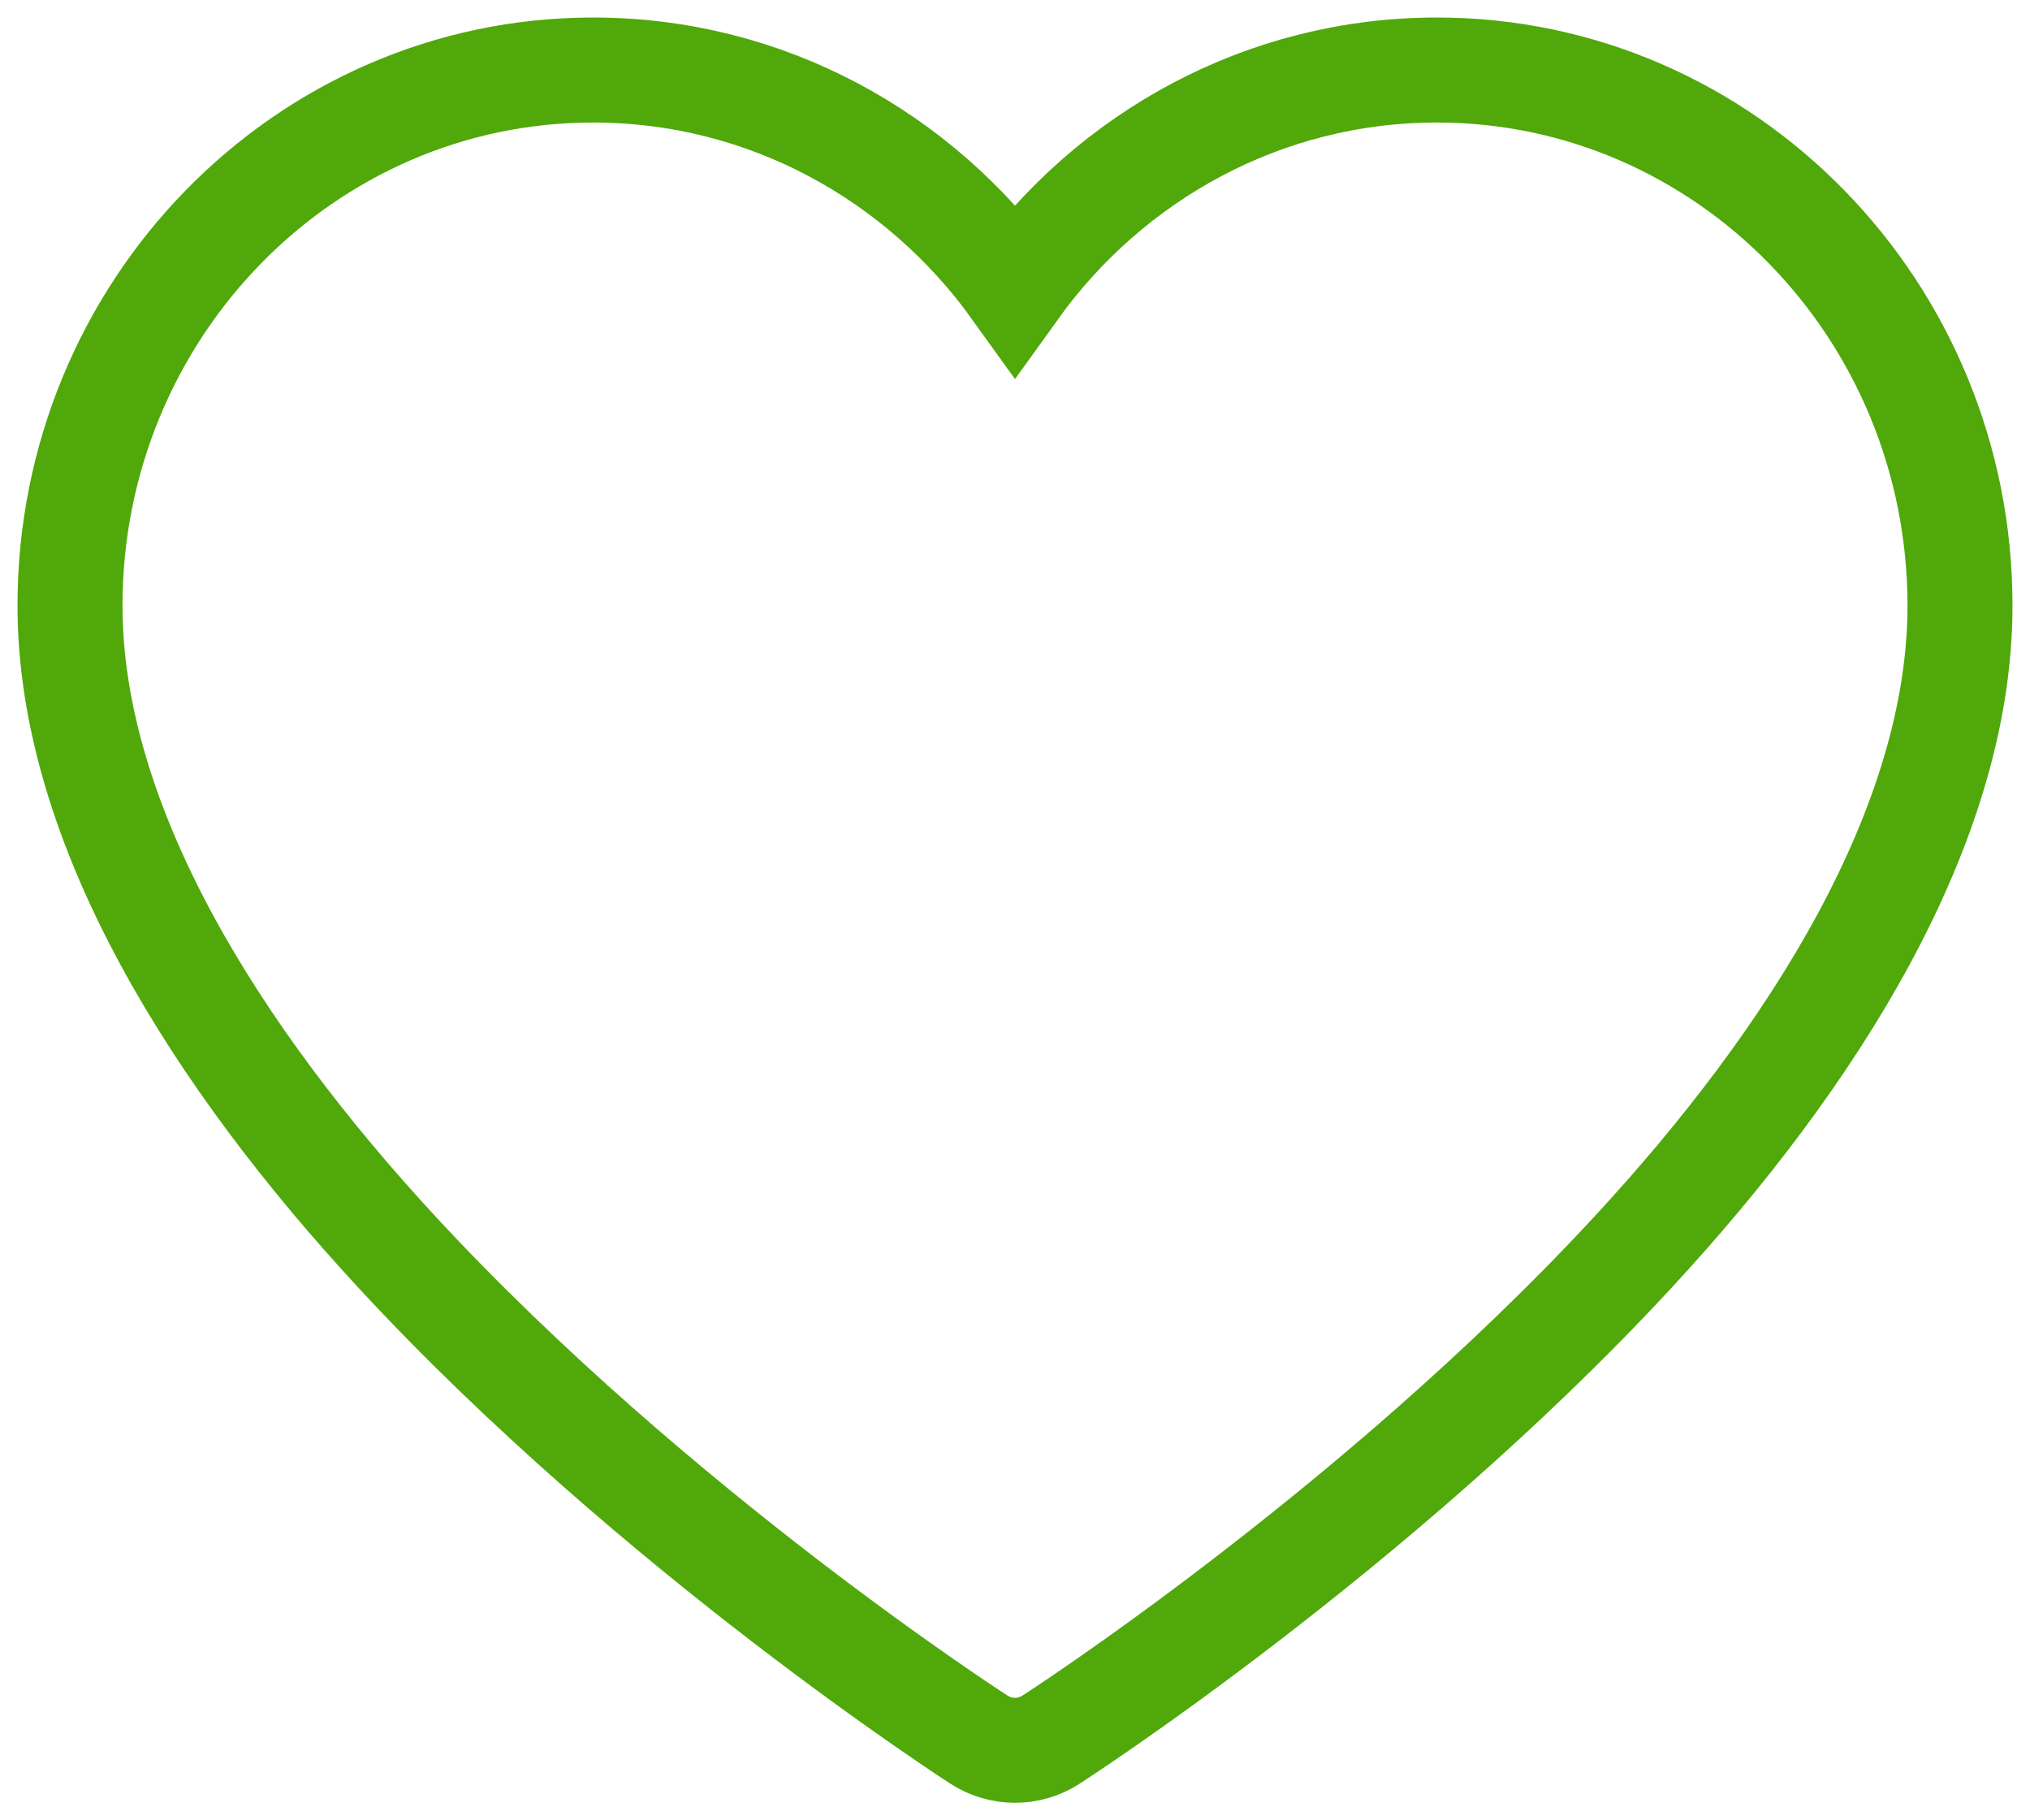
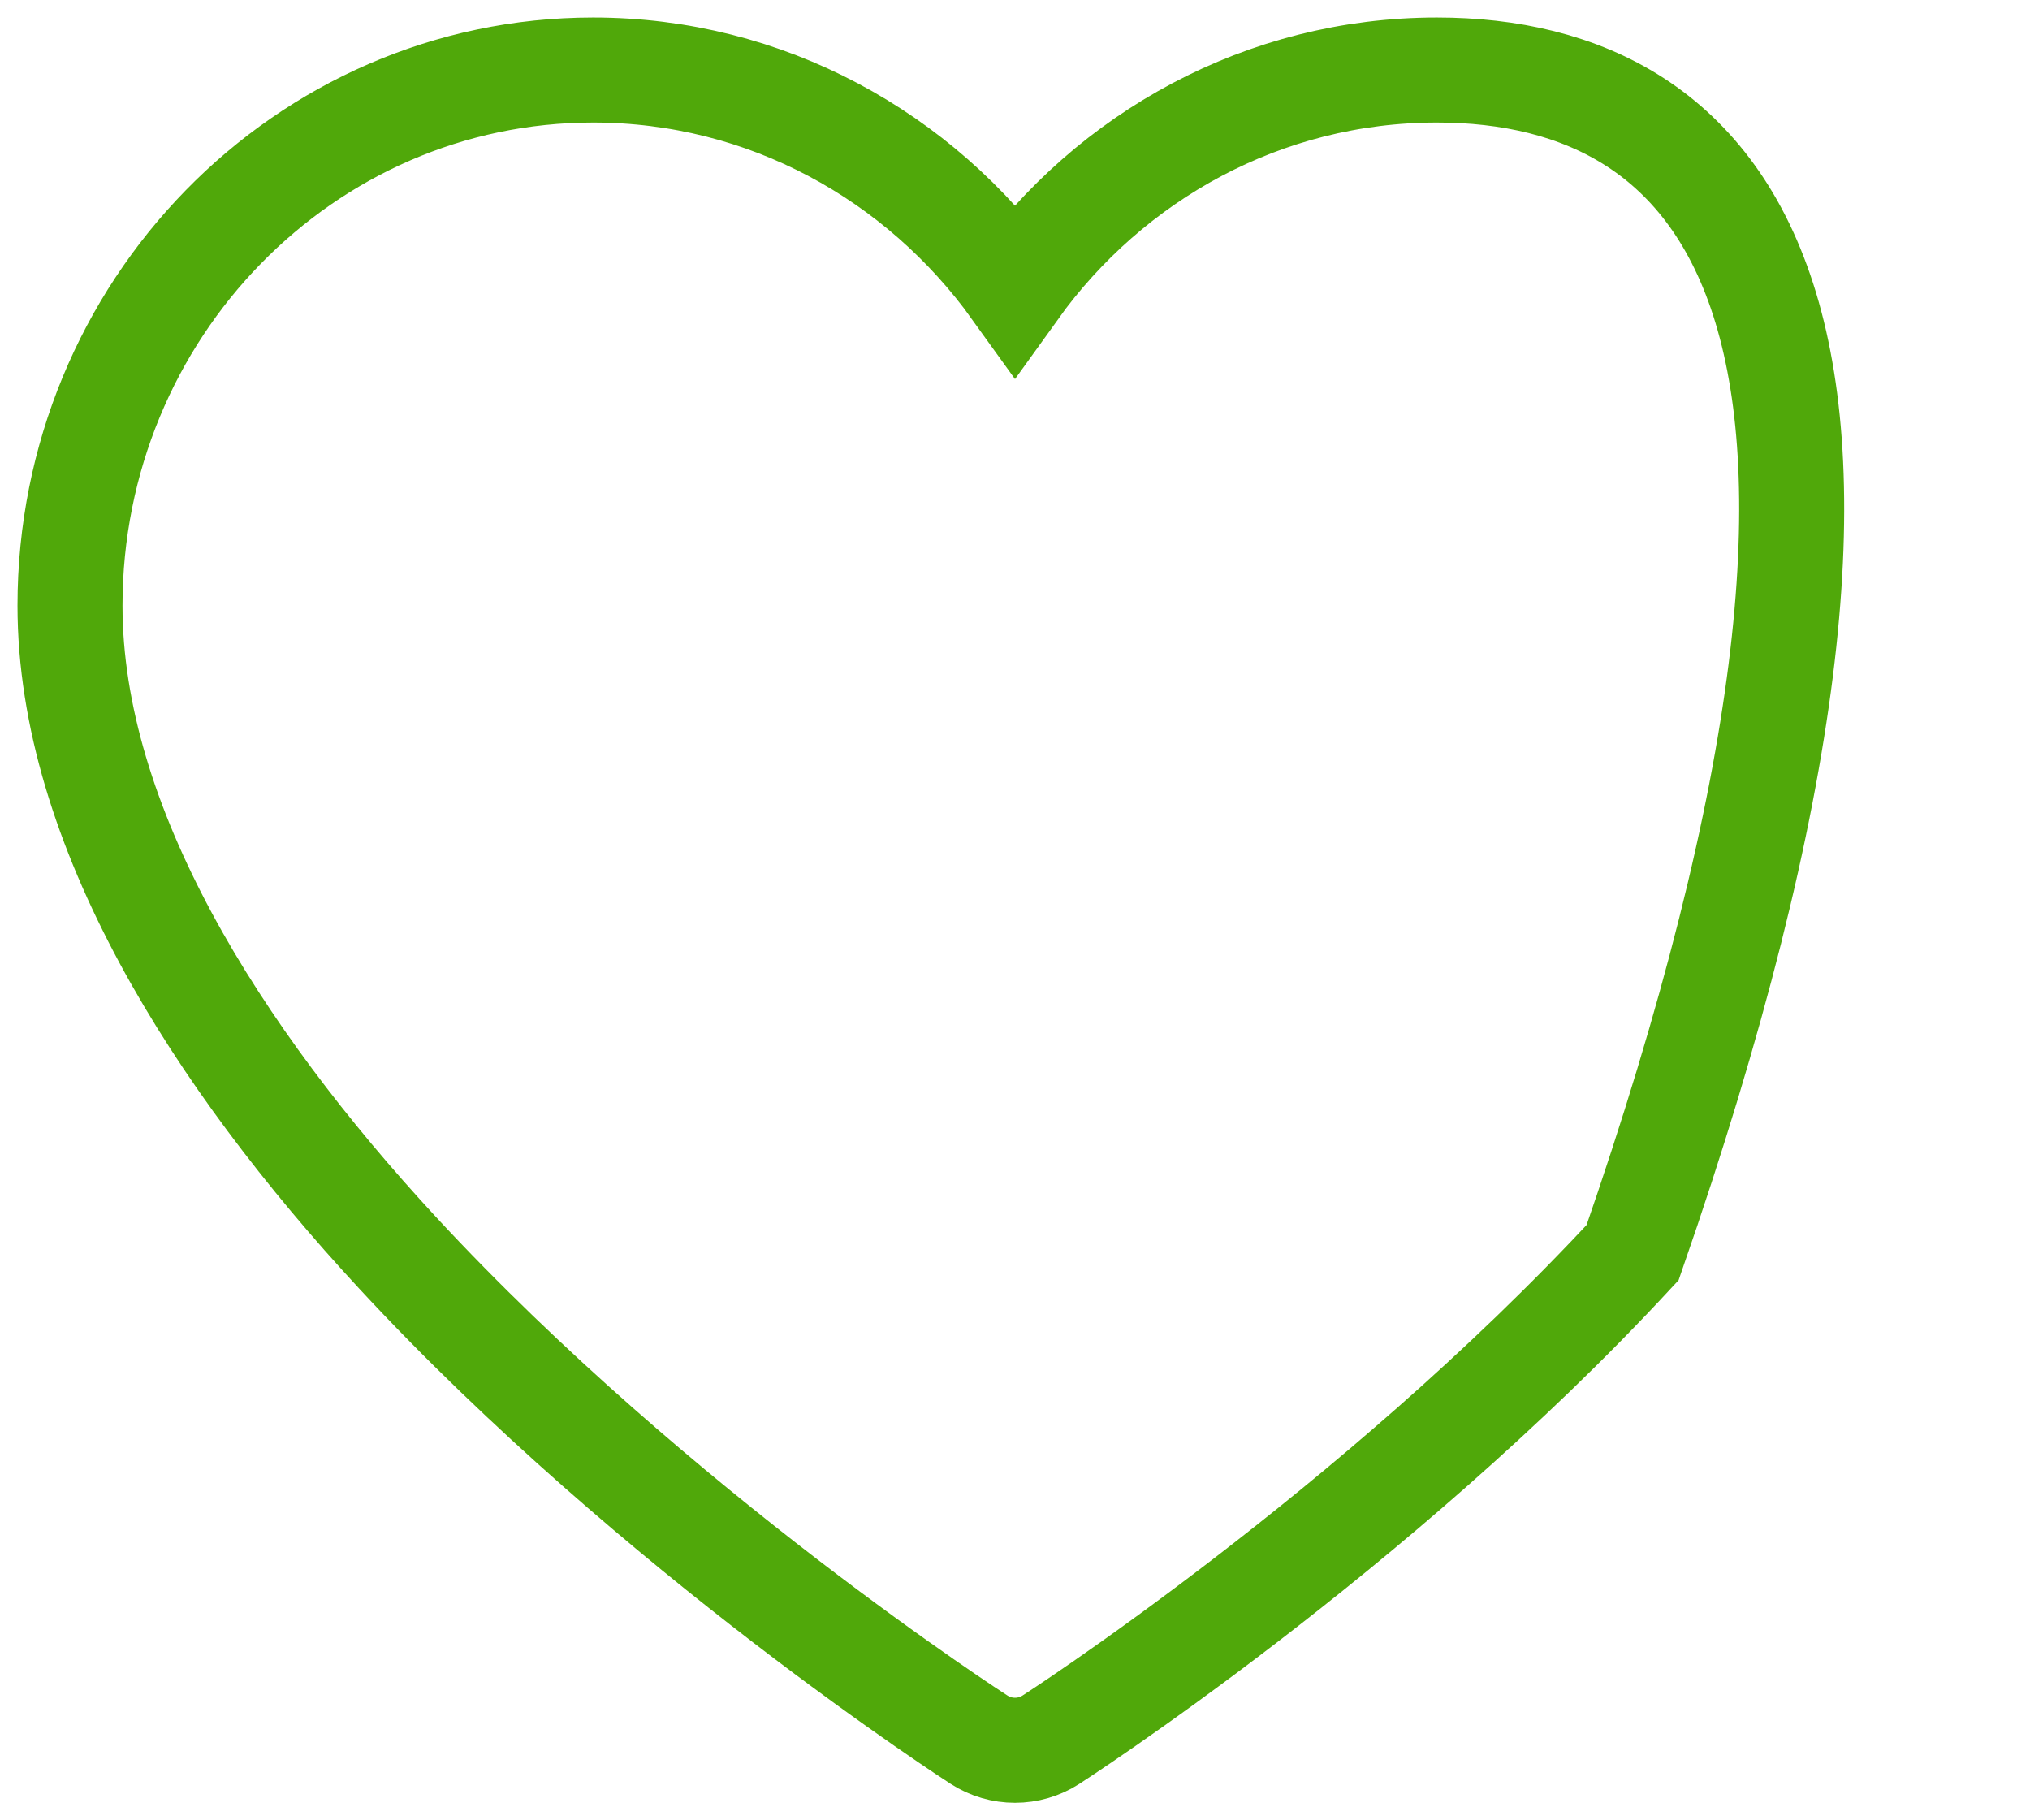
<svg xmlns="http://www.w3.org/2000/svg" width="29" height="26" viewBox="0 0 29 26" fill="none">
-   <path fill-rule="evenodd" clip-rule="evenodd" d="M14.5 4.128C13.139 2.232 10.946 1 8.473 1C4.349 1 1 4.428 1 8.65C1 11.79 3.09 15.096 5.677 17.891C9.37 21.88 13.987 24.849 13.987 24.849C14.3 25.05 14.7 25.05 15.013 24.849C15.013 24.849 19.63 21.88 23.323 17.891C25.91 15.097 28 11.79 28 8.65C28 4.428 24.651 1 20.527 1C18.055 1 15.861 2.232 14.5 4.128L14.5 4.128Z" stroke="#50A80A" stroke-width="1.5" />
+   <path fill-rule="evenodd" clip-rule="evenodd" d="M14.5 4.128C13.139 2.232 10.946 1 8.473 1C4.349 1 1 4.428 1 8.65C1 11.79 3.09 15.096 5.677 17.891C9.37 21.88 13.987 24.849 13.987 24.849C14.3 25.05 14.7 25.05 15.013 24.849C15.013 24.849 19.63 21.88 23.323 17.891C28 4.428 24.651 1 20.527 1C18.055 1 15.861 2.232 14.5 4.128L14.5 4.128Z" stroke="#50A80A" stroke-width="1.5" />
</svg>